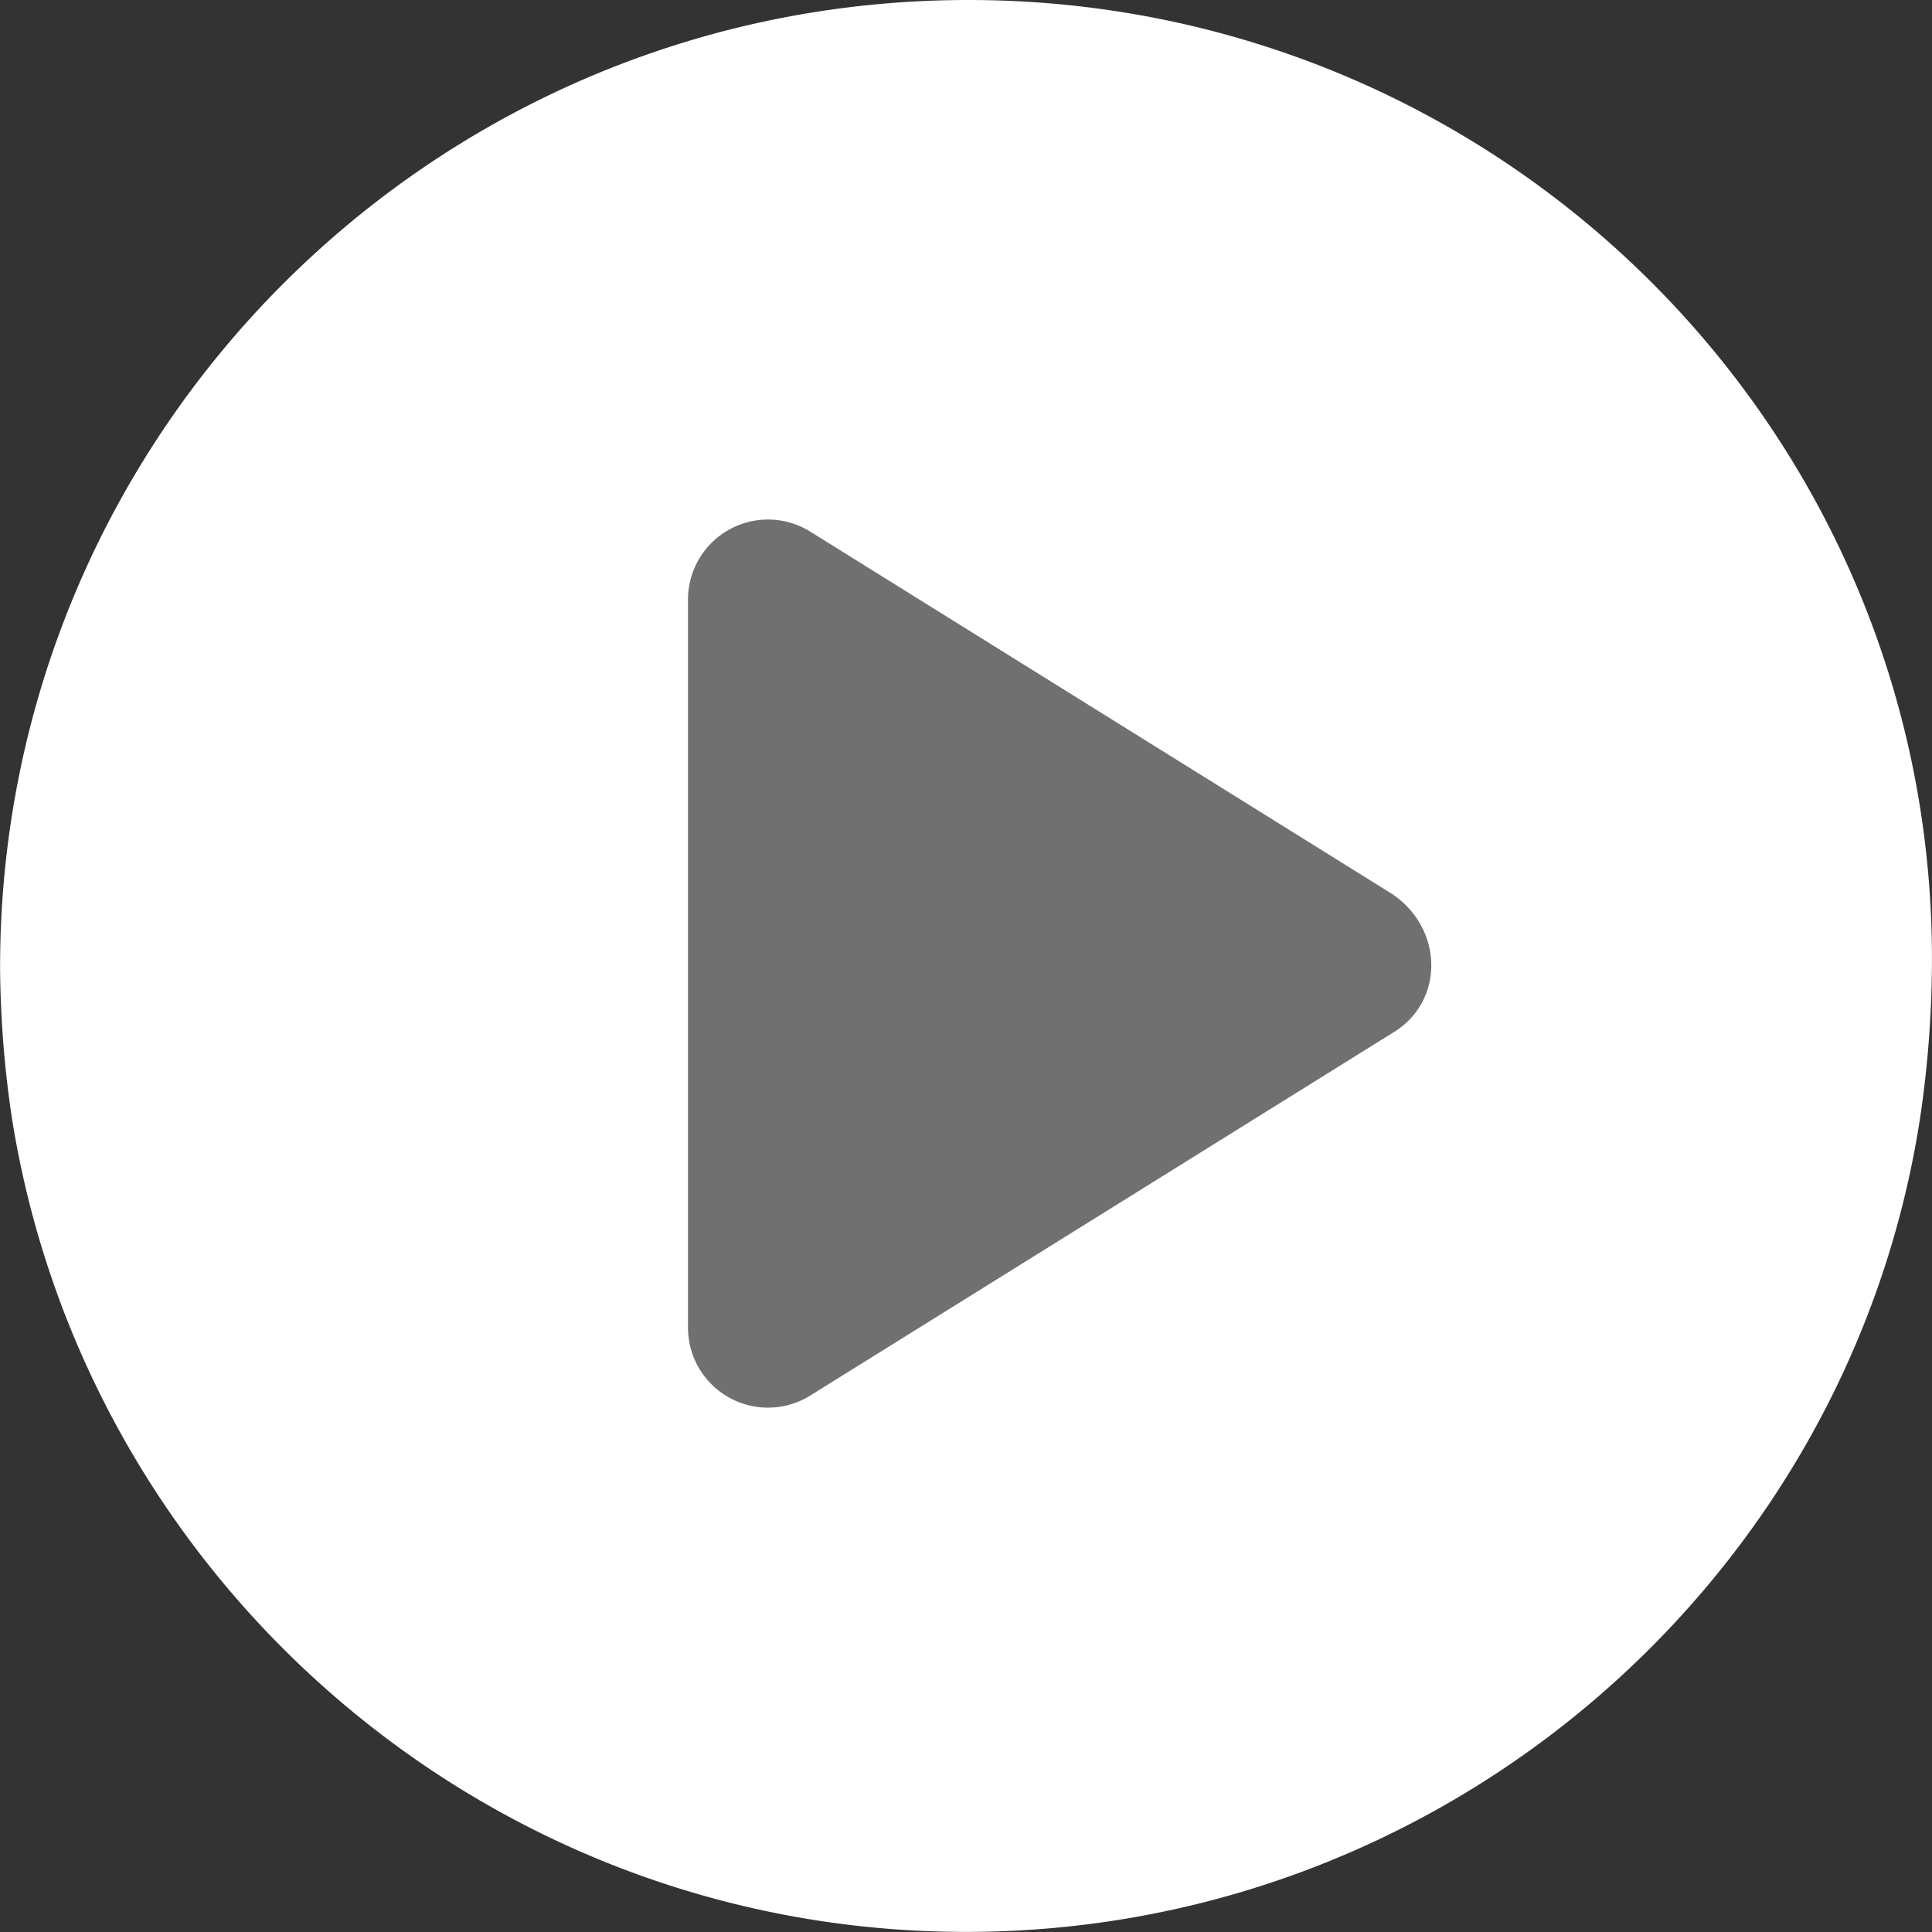
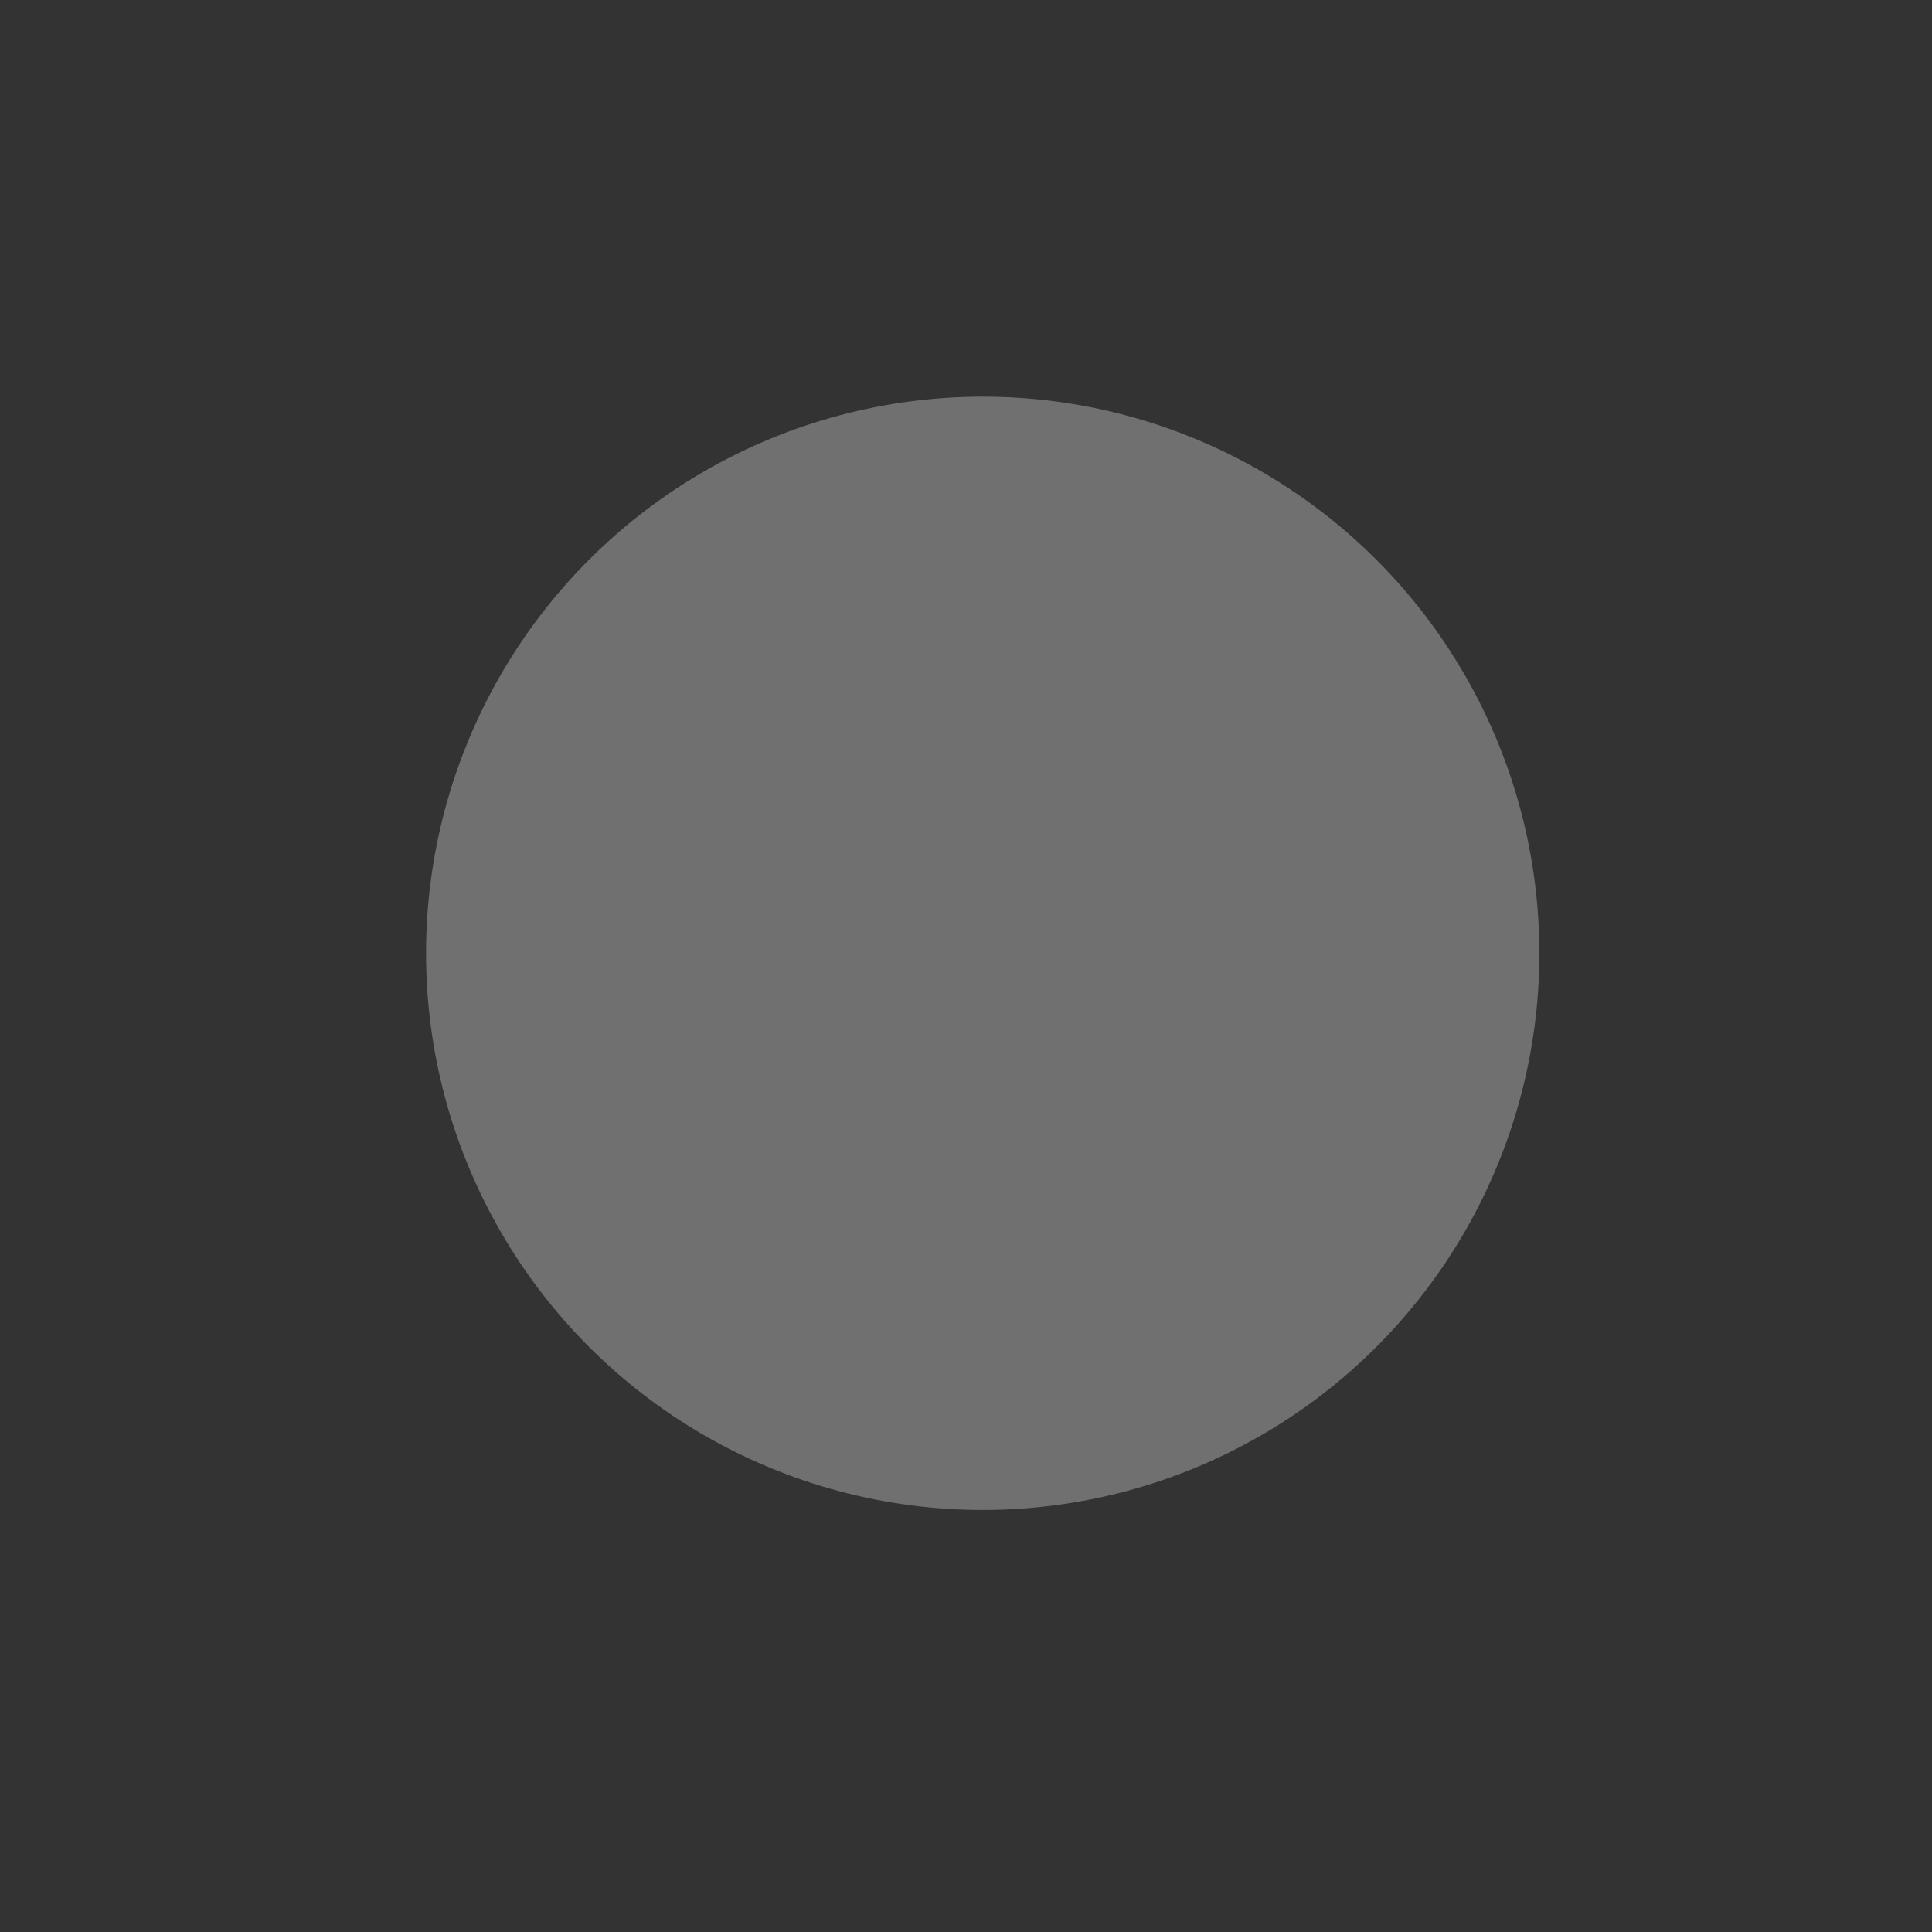
<svg xmlns="http://www.w3.org/2000/svg" width="300" height="300" viewBox="0 0 300 300">
  <rect x="0" y="0" width="300" height="300" fill="#333333" stroke="none" />
  <defs>
    <style>
      .cls-1, .cls-2 {
        fill: #fff;
      }

      .cls-1 {
        opacity: 0.3;
      }

      .cls-2 {
        fill-rule: evenodd;
      }
    </style>
  </defs>
  <circle id="楕円形_3" data-name="楕円形 3" class="cls-1" cx="152.594" cy="148.031" r="86.437" />
-   <path id="シェイプ_20" data-name="シェイプ 20" class="cls-2" d="M150.366,0C67.323,0,.013,67.23.013,150.175A163.853,163.853,0,0,0,1.841,173.56C13.182,245.177,75.372,299.985,150,299.985S287.181,245.177,298.158,173.56a168.051,168.051,0,0,0,1.829-23.385C300.717,67.23,233.406,0,150.366,0Zm65.846,160.407-90.357,56.27a12.42,12.42,0,0,1-19.023-10.6V93.173a12.421,12.421,0,0,1,19.023-10.6l90.357,56.269C224.262,144.329,224.262,155.655,216.212,160.406Z" />
</svg>